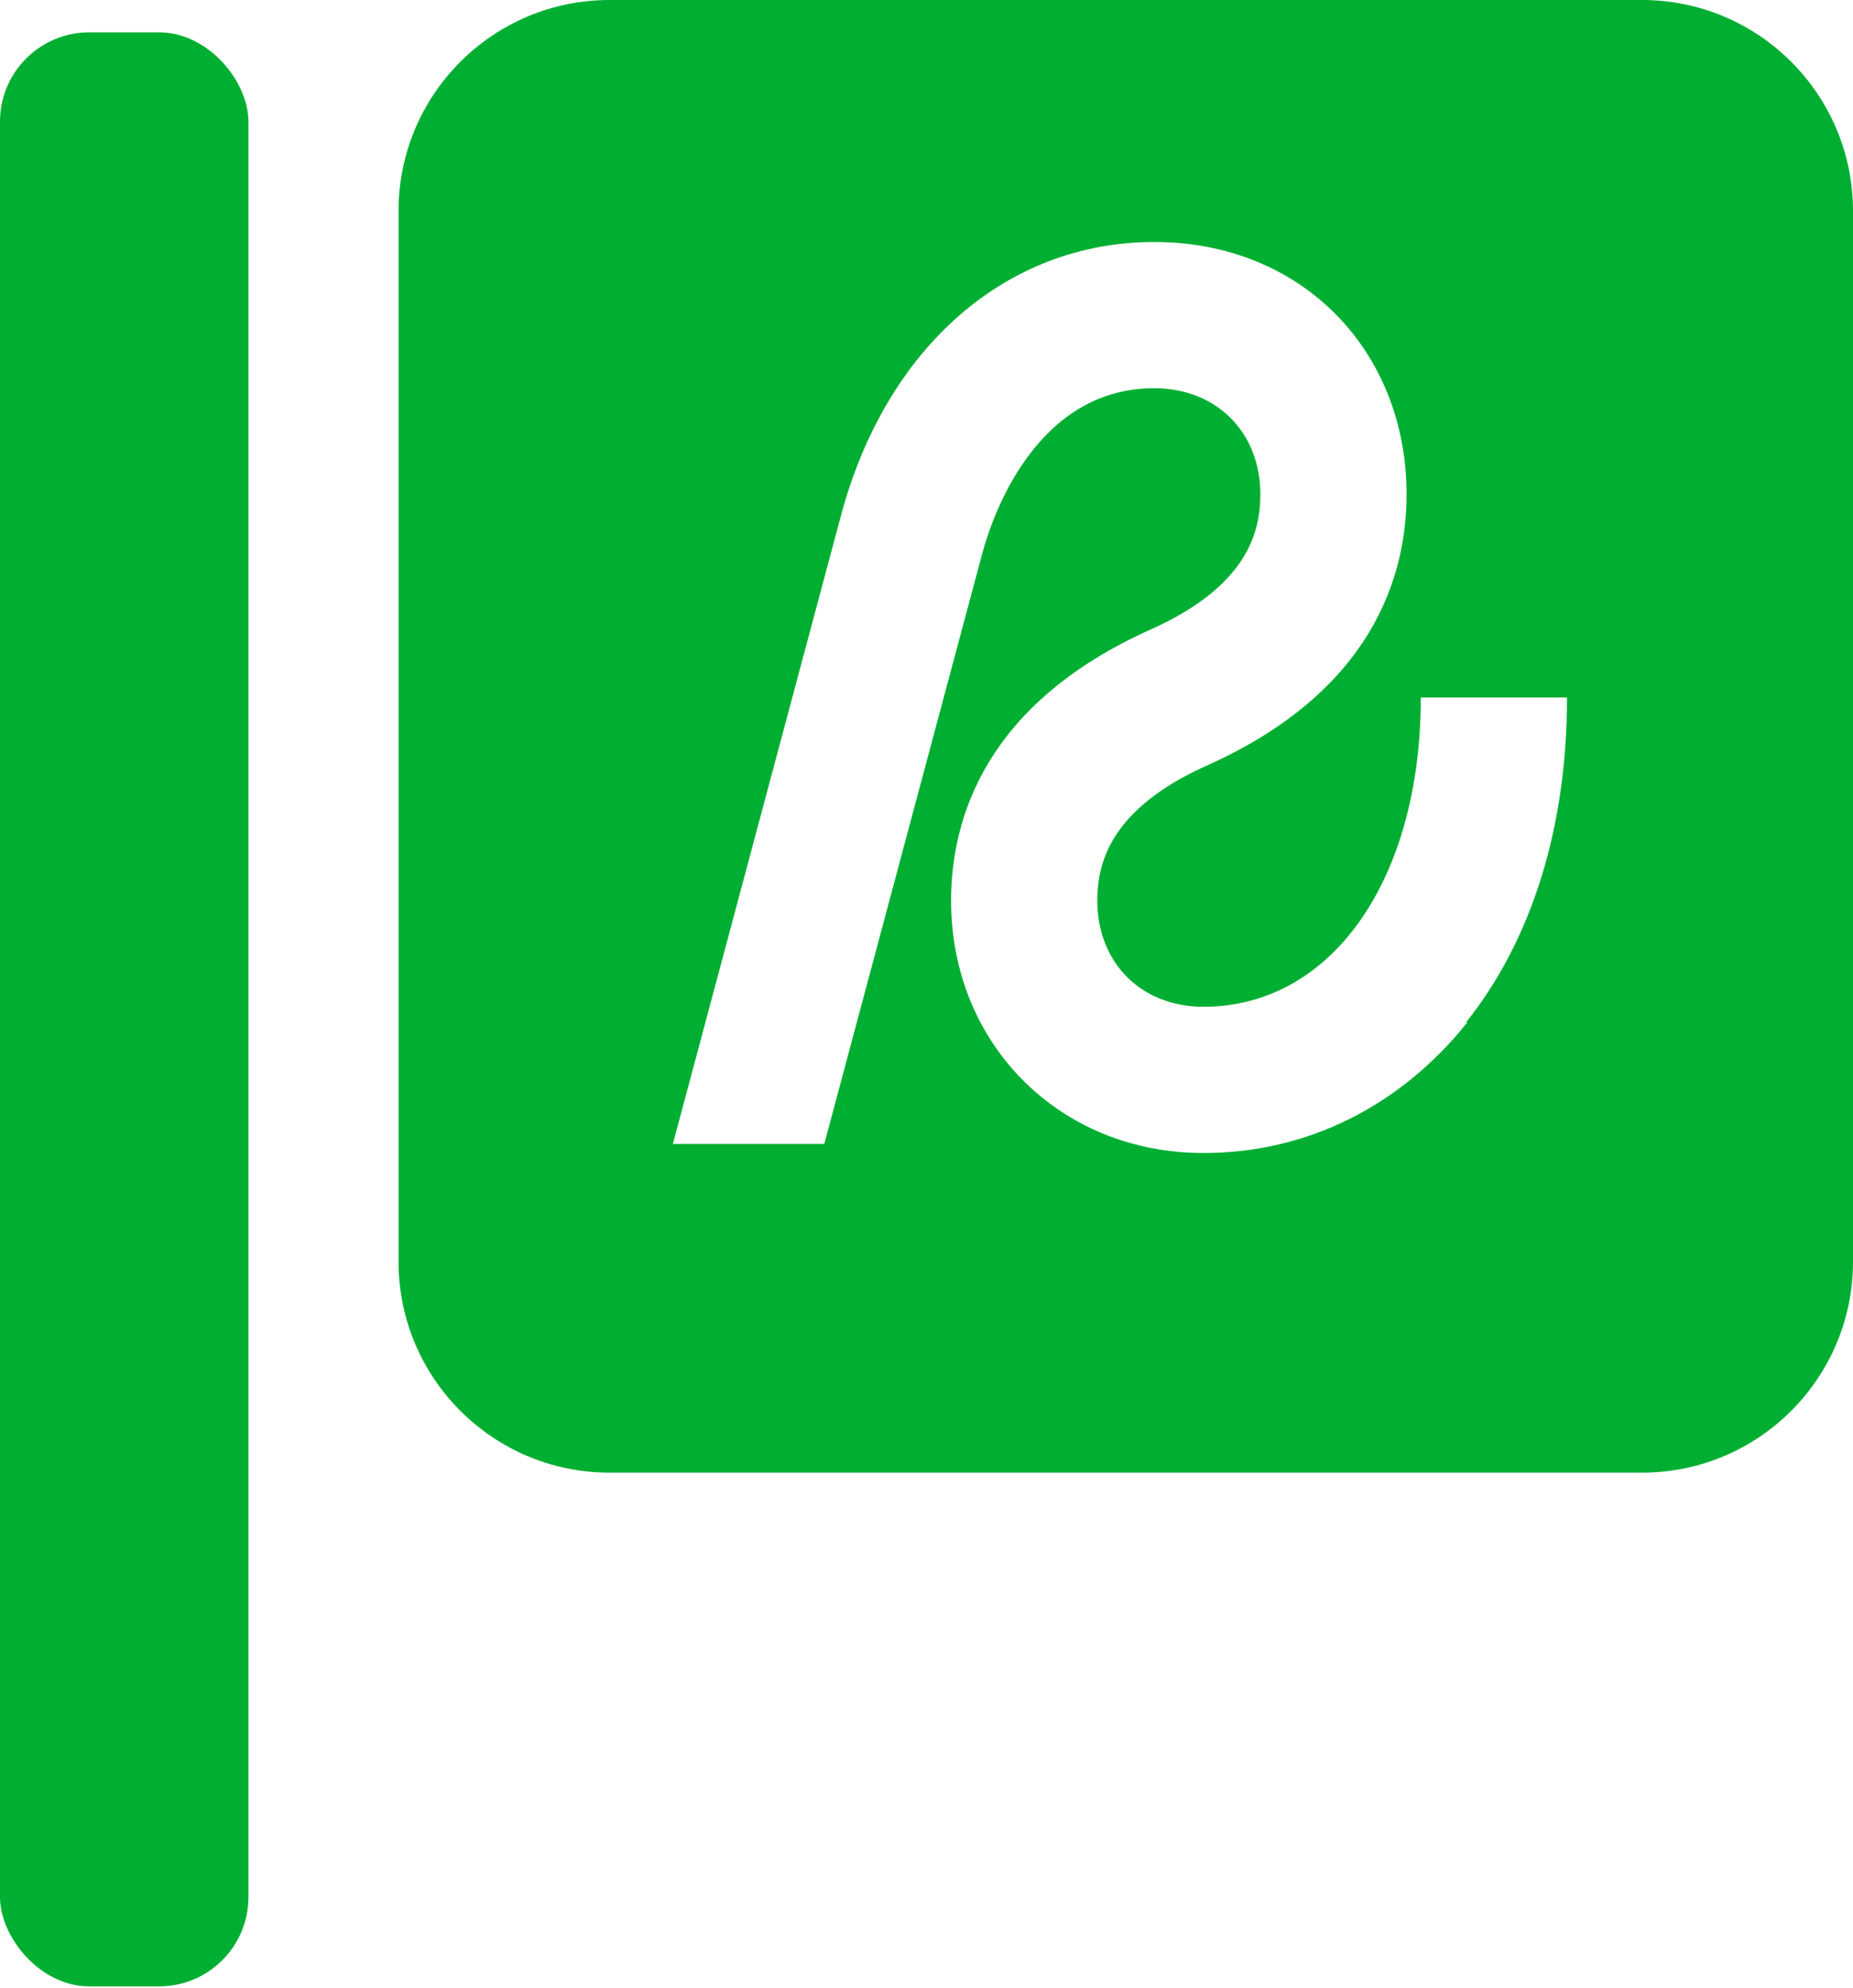
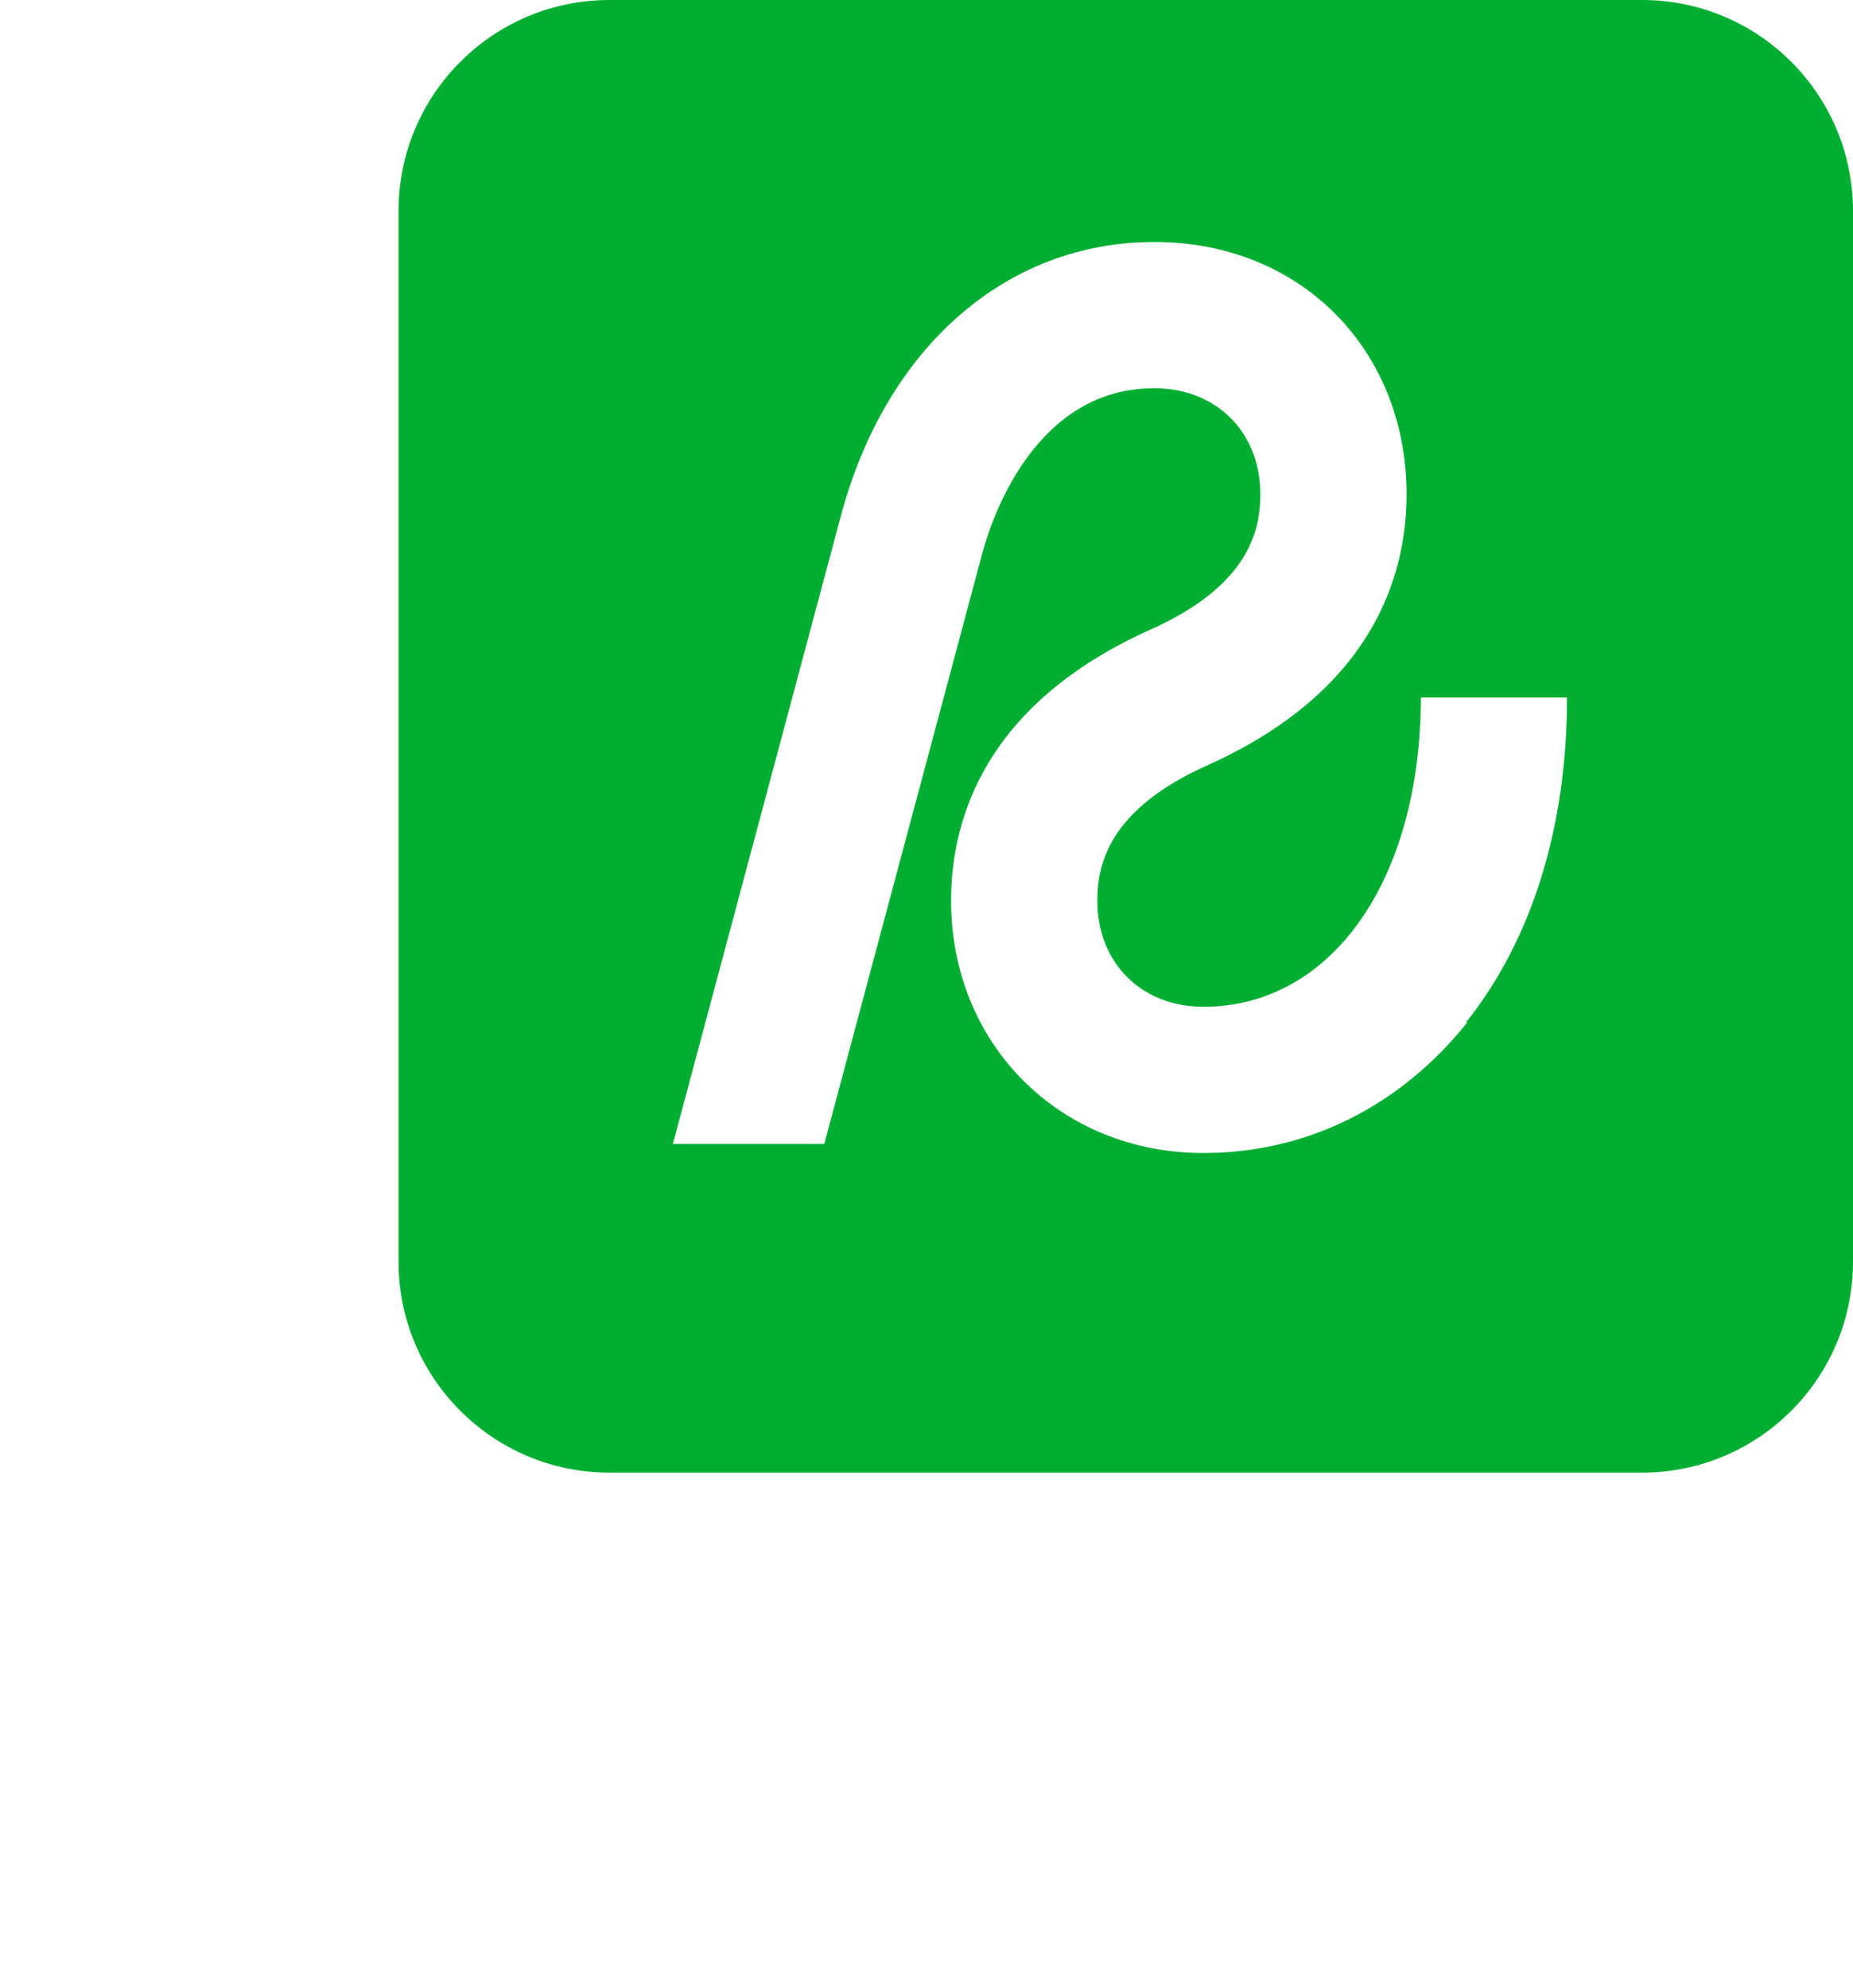
<svg xmlns="http://www.w3.org/2000/svg" id="_レイヤー_2" width="14.32" height="15.36" viewBox="0 0 14.32 15.36">
  <defs>
    <style>.cls-1{fill:#00af32;}</style>
  </defs>
  <g id="SPMENU">
-     <rect class="cls-1" y=".25" width="1.92" height="15.1" rx=".69" ry=".69" />
    <path class="cls-1" d="M12.69,0h-7.98c-.9,0-1.63.73-1.63,1.63v8.12c0,.9.73,1.63,1.63,1.63h7.98c.9,0,1.63-.73,1.63-1.63V1.63c0-.9-.73-1.63-1.63-1.63ZM11.34,7.9c-.52.65-1.24,1.01-2.04,1.01-1.11,0-1.95-.84-1.95-1.95,0-.64.27-1.52,1.53-2.09.77-.34.86-.77.86-1.05,0-.48-.34-.82-.82-.82-.91,0-1.25.98-1.33,1.28l-1.22,4.56h-1.17l1.3-4.86c.35-1.3,1.28-2.11,2.42-2.11s1.95.84,1.95,1.95c0,.64-.27,1.52-1.53,2.09-.77.34-.86.77-.86,1.05,0,.48.34.82.82.82.99,0,1.68-.98,1.68-2.39h1.13c0,1-.27,1.87-.78,2.51Z" />
  </g>
</svg>